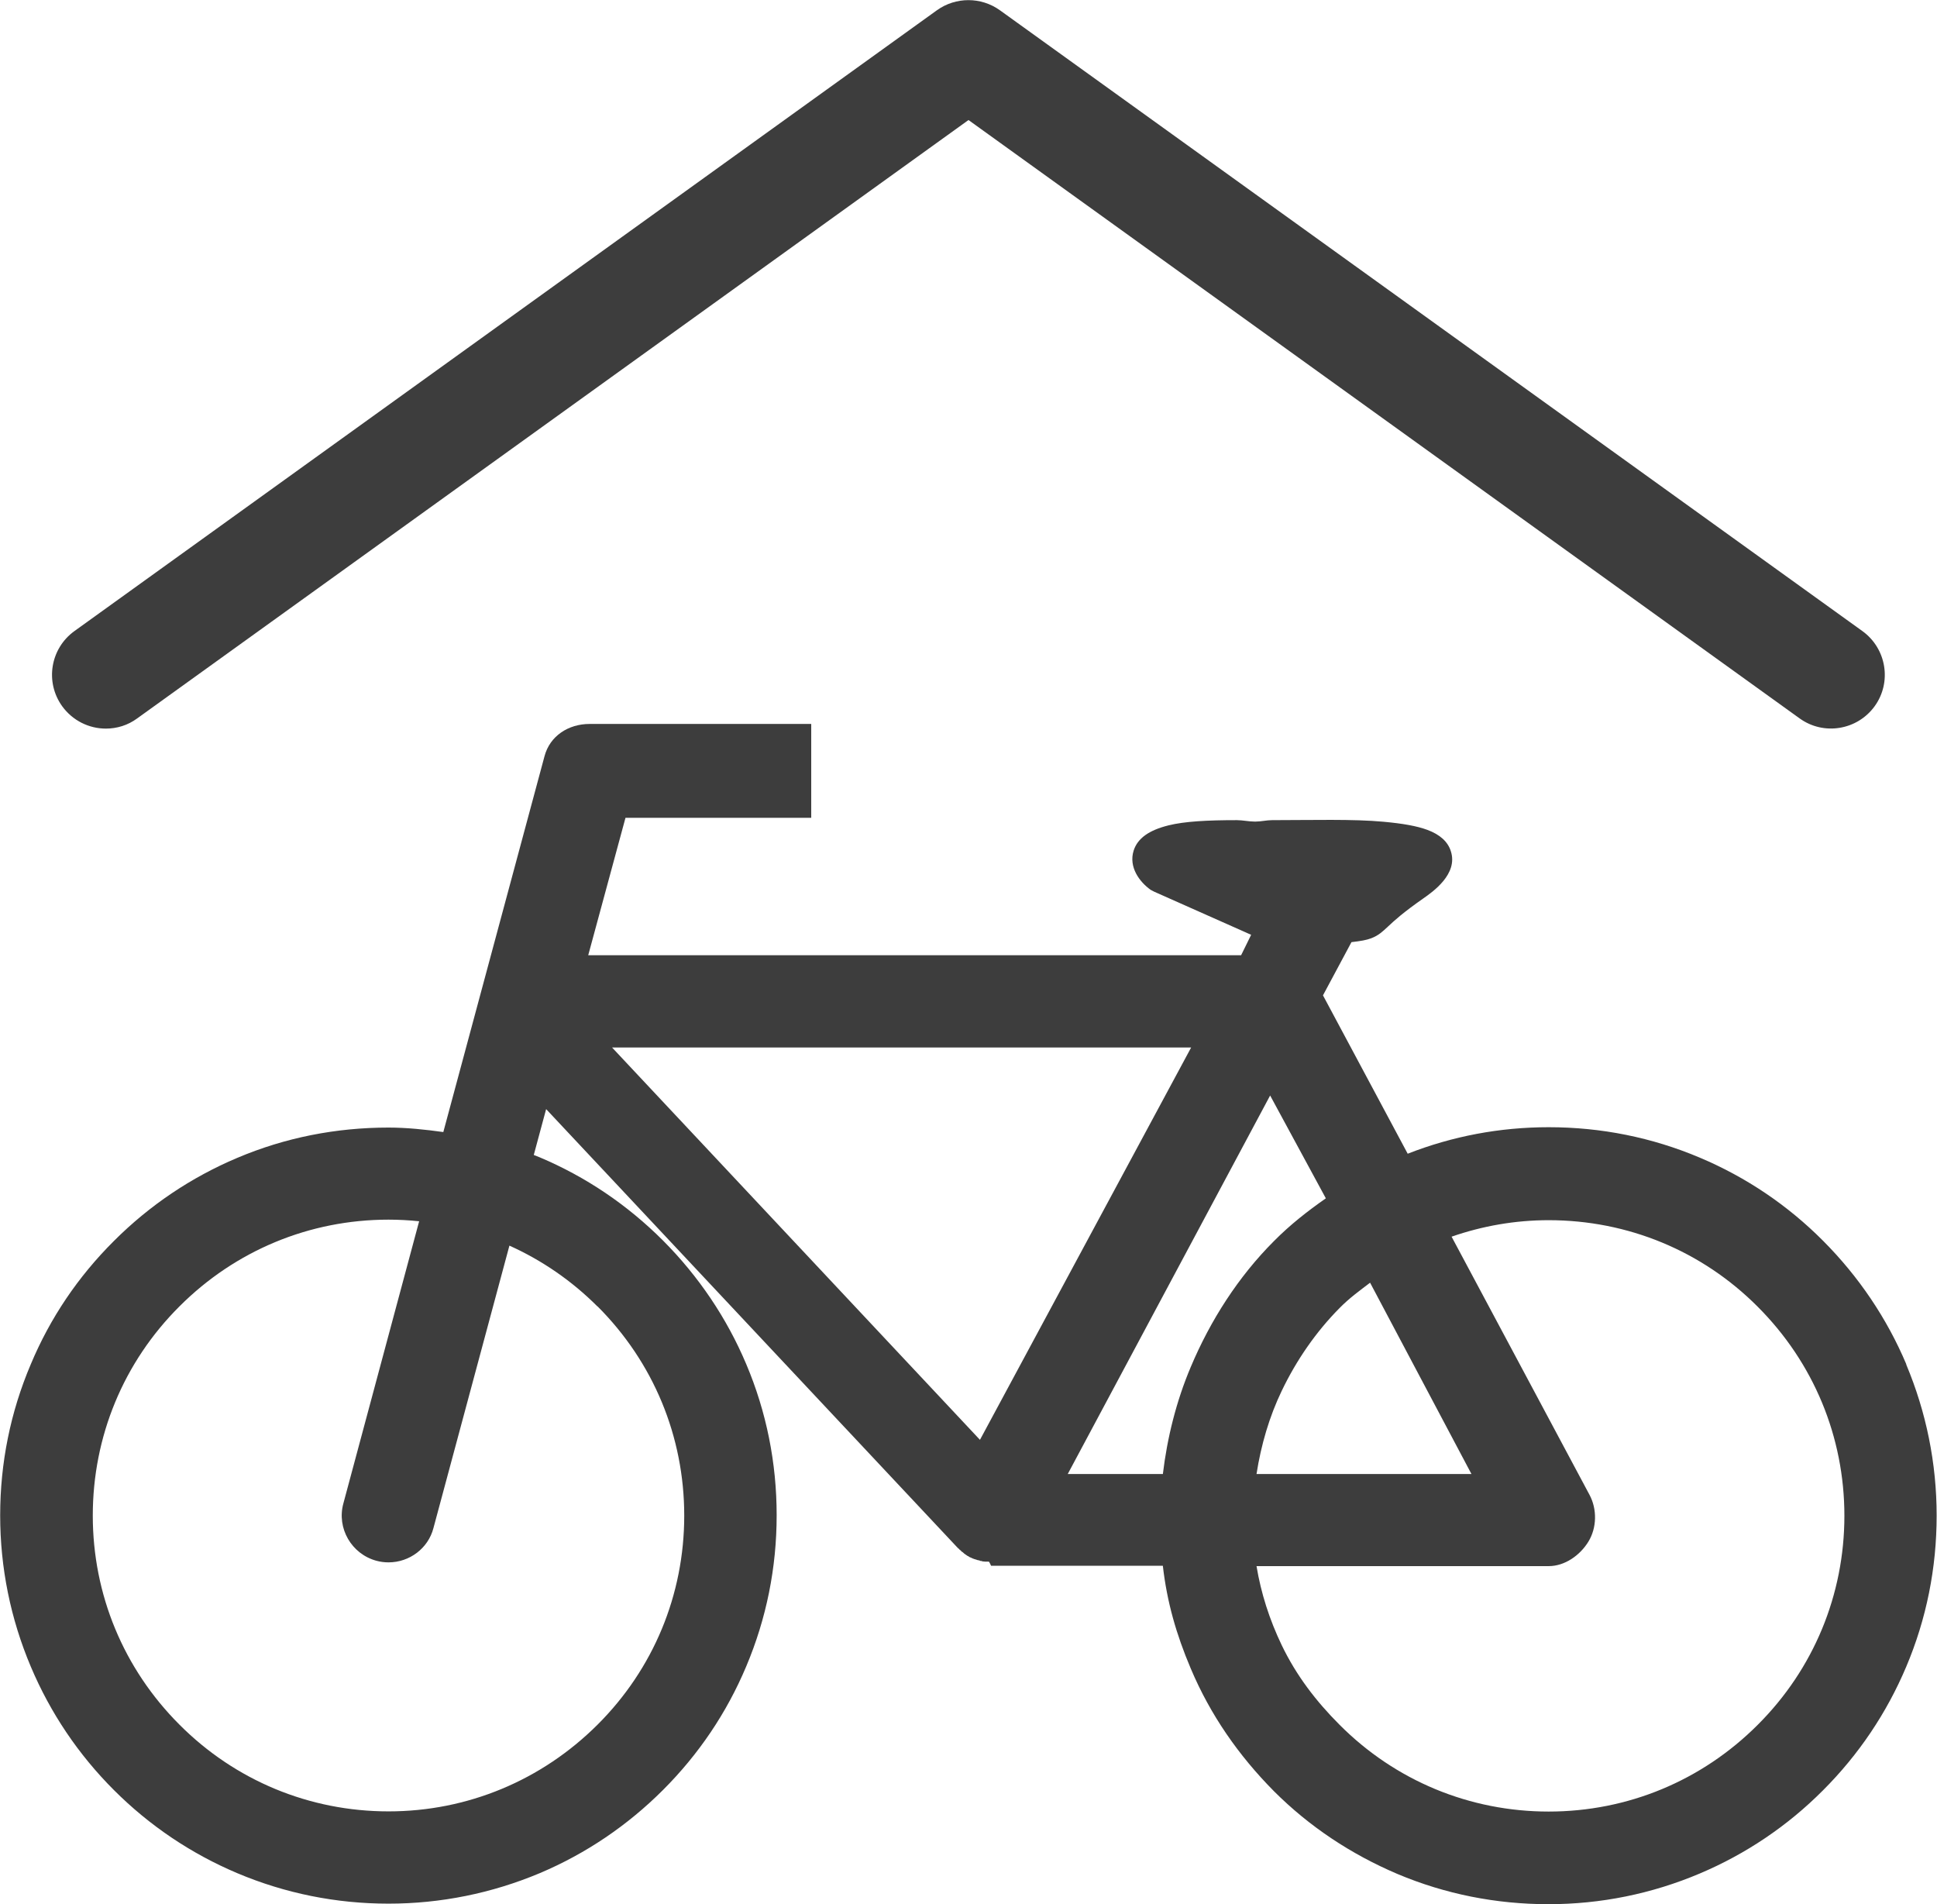
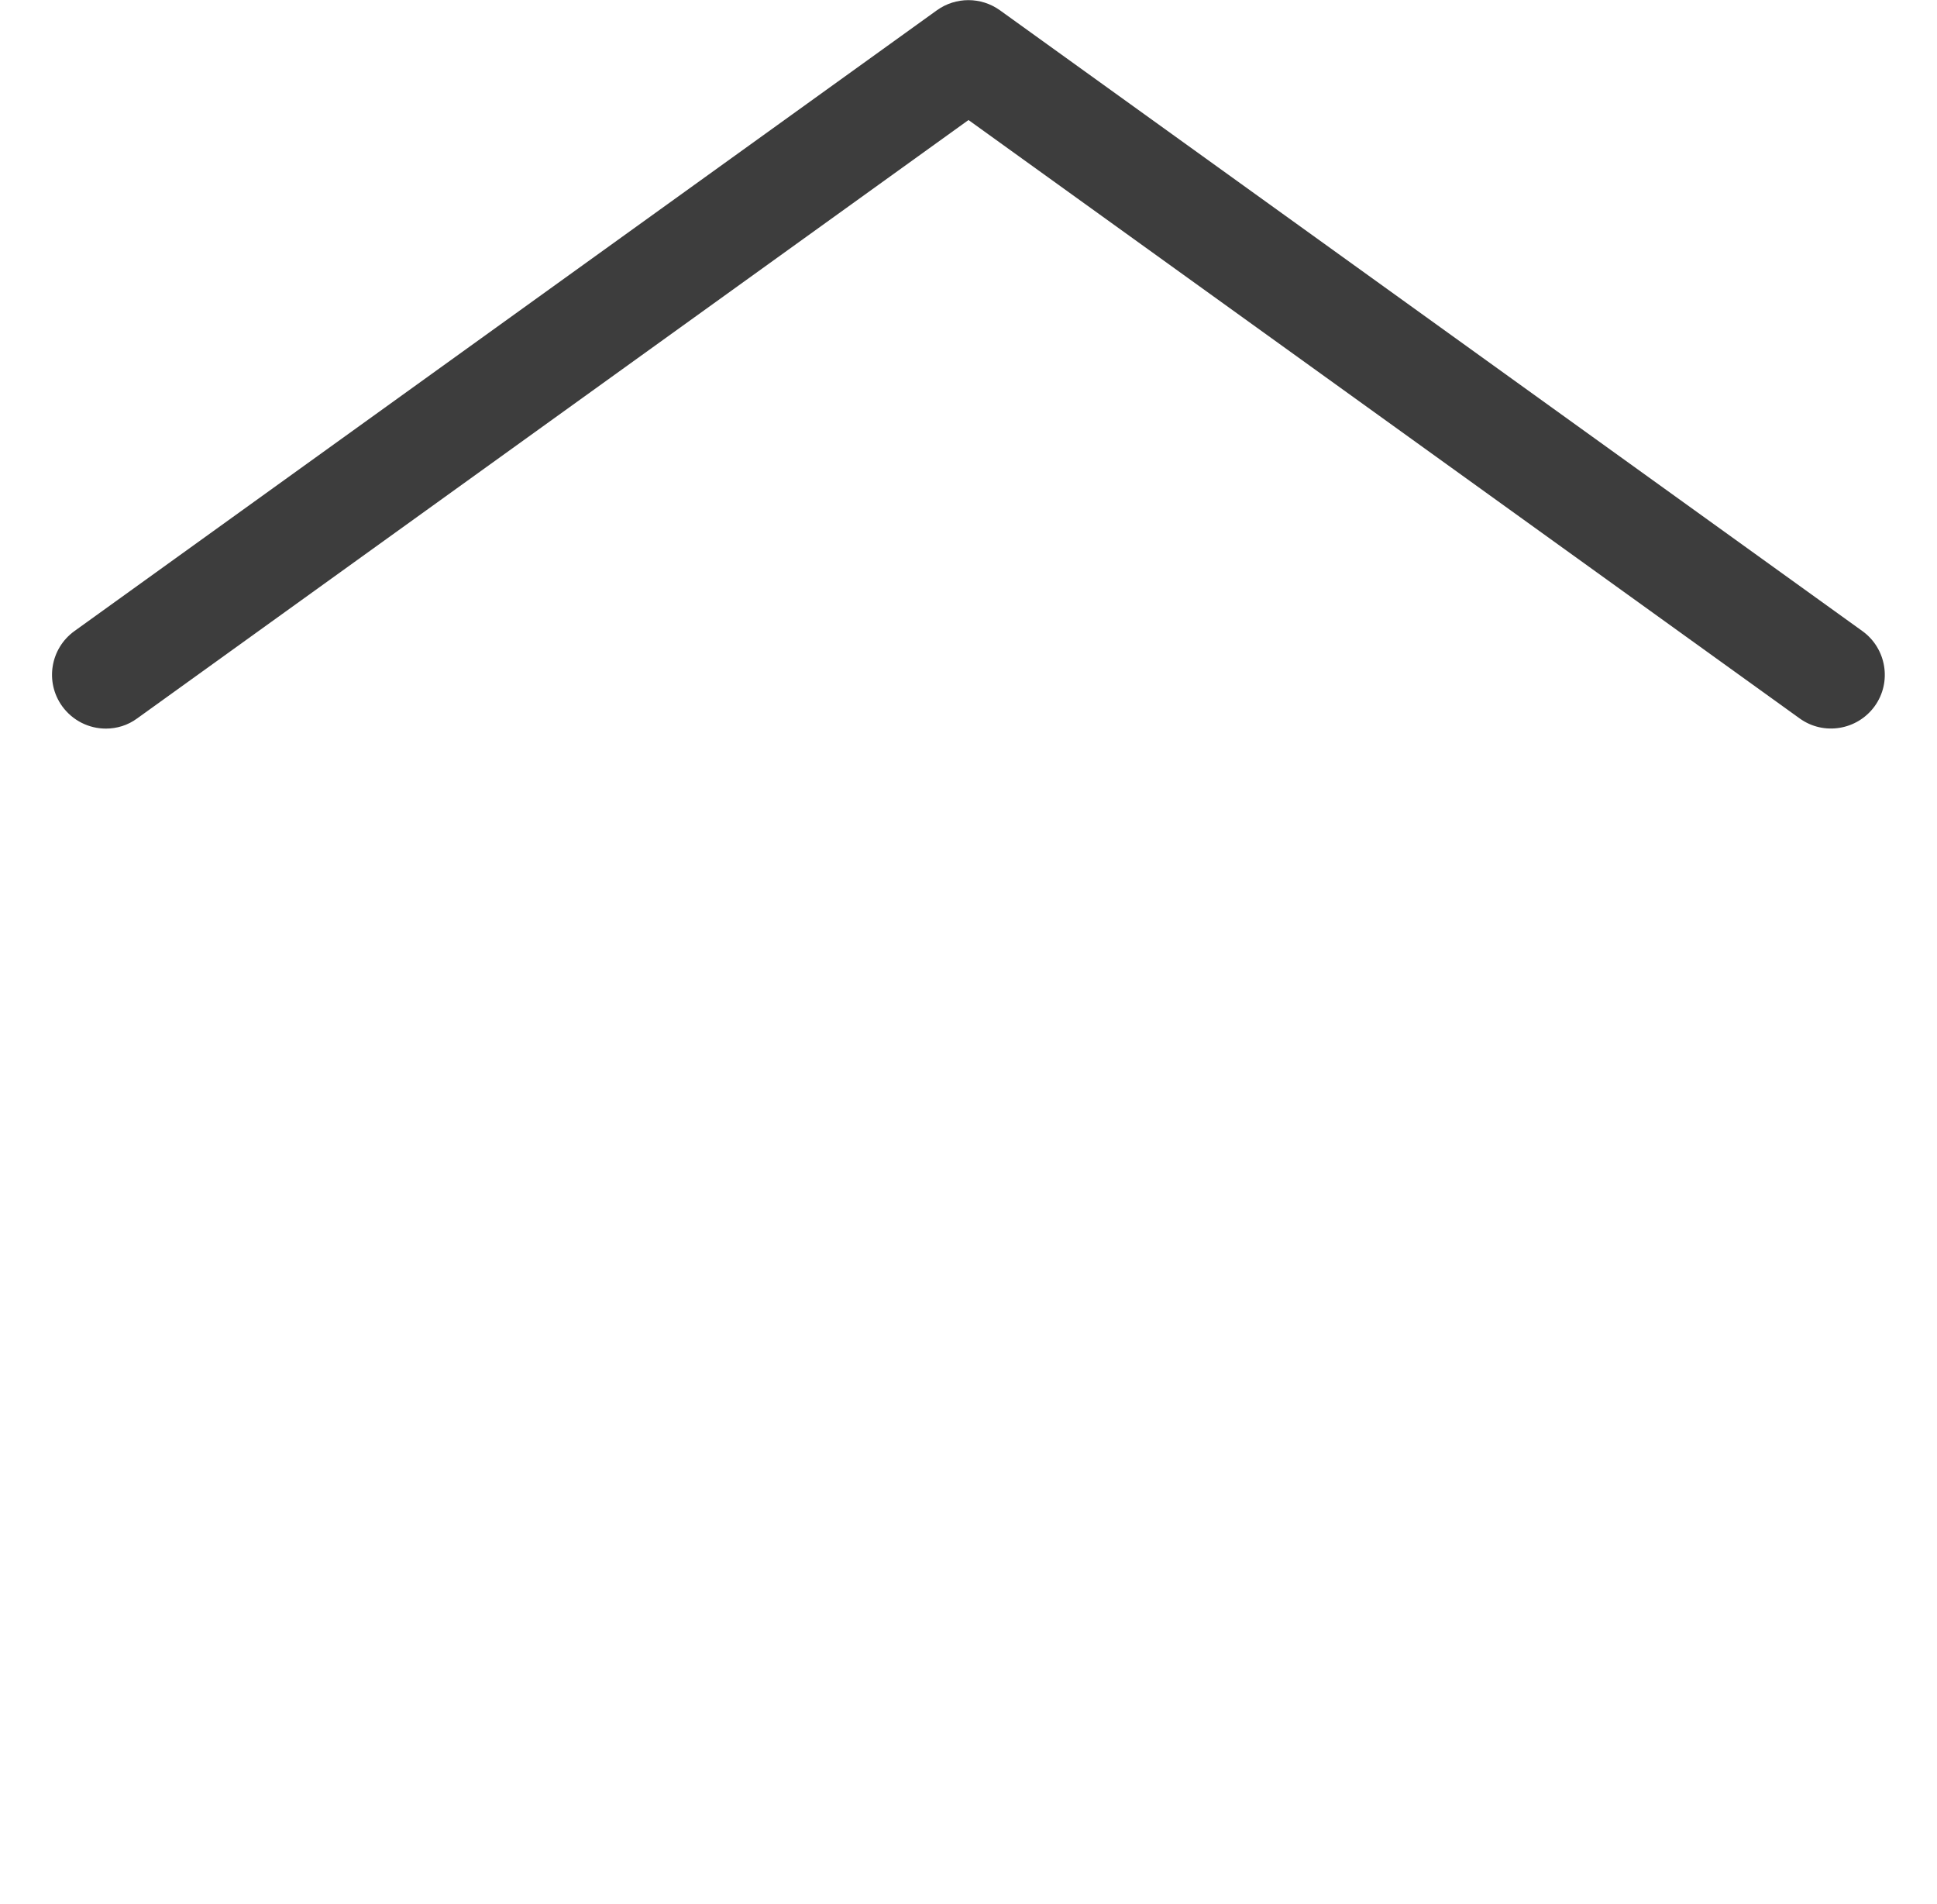
<svg xmlns="http://www.w3.org/2000/svg" id="Ebene_2" data-name="Ebene 2" viewBox="0 0 108.14 106.3" width="65535" height="64420">
  <defs>
    <style>
      .cls-1 {
        fill: #3d3d3d;
      }
    </style>
  </defs>
  <g id="Ebene_1-2" data-name="Ebene 1">
    <g>
-       <path class="cls-1" d="M106.43,76.16c-1.09-2.58-2.66-4.9-4.64-6.89-1.99-2-4.31-3.56-6.89-4.65-2.67-1.13-5.51-1.7-8.44-1.7-2.72,0-5.37.5-7.87,1.48l-4.73-8.84,1.59-2.97c.5-.06.83-.11,1.11-.22.4-.15.64-.38.95-.67.33-.31.82-.76,1.95-1.55.53-.37,1.95-1.36,1.54-2.63-.16-.53-.61-.94-1.32-1.2-.57-.21-1.34-.35-2.43-.45-1.7-.16-4.01-.09-6.23-.09-.31,0-.62.08-.93.08h-.04c-.33,0-.67-.08-1-.08-1.67,0-2.92.07-3.81.29-1.09.27-1.73.72-1.95,1.41-.29.92.33,1.75.95,2.19l.19.1,5.42,2.41-.56,1.14h-36.45l2.08-7.67h10.37v-5.24h-12.37c-1.19,0-2.22.67-2.52,1.8l-5.65,20.98c-1.01-.14-2.04-.25-3.06-.25-2.93,0-5.77.56-8.44,1.69-2.58,1.09-4.9,2.65-6.89,4.64-2,1.99-3.56,4.3-4.64,6.88-1.14,2.68-1.71,5.52-1.71,8.44s.58,5.77,1.71,8.44c1.09,2.58,2.65,4.9,4.64,6.89,1.99,1.99,4.31,3.55,6.89,4.64,2.68,1.13,5.52,1.7,8.44,1.7s5.77-.58,8.44-1.7c2.58-1.09,4.9-2.66,6.89-4.65,1.99-1.99,3.55-4.3,4.64-6.89,1.13-2.68,1.7-5.51,1.7-8.44s-.57-5.77-1.7-8.44c-1.09-2.58-2.66-4.9-4.64-6.89-2-2-4.31-3.56-6.89-4.65-.11-.04-.22-.09-.33-.13l.69-2.56,22.94,24.45.08.08h.01s.08.09.08.09h.02s.08.09.08.09h.02s.08.07.08.07h0s.03.03.03.03l.06.04h0l.04.03.06.04h0l.04.03h.03s.04.04.04.04l.09.04.05.02.08.04h.01l.05.02.06.02h.01s.15.05.15.05h.04s.1.04.1.04h.04s.1.03.1.03h.04s.09.01.09.01h.04s0,0,0,0h.14s.03.01.03.01l.06.11.05.11h9.59c.23,2.02.75,3.83,1.56,5.74,1.09,2.58,2.66,4.84,4.64,6.84,1.99,1.99,4.31,3.52,6.89,4.62,2.68,1.13,5.52,1.69,8.44,1.69s5.77-.58,8.44-1.71c2.58-1.09,4.91-2.66,6.89-4.65,1.99-1.99,3.55-4.31,4.64-6.89,1.13-2.67,1.7-5.51,1.7-8.44s-.58-5.77-1.7-8.44ZM33.36,72.92c3.12,3.12,4.84,7.26,4.84,11.68s-1.72,8.56-4.84,11.67-7.26,4.84-11.67,4.84-8.56-1.72-11.67-4.84c-3.12-3.12-4.84-7.26-4.84-11.67s1.71-8.56,4.84-11.68c3.12-3.12,7.26-4.84,11.67-4.84.57,0,1.14.03,1.71.09l-4.23,15.75c-.38,1.38.45,2.82,1.84,3.2.22.06.45.09.68.09,1.18,0,2.22-.79,2.51-1.92l4.24-15.76c1.82.82,3.48,1.96,4.92,3.4ZM76.49,71.6l5.66,10.68h-12c.25-1.62.72-3.22,1.41-4.65.81-1.69,1.9-3.28,3.23-4.62.54-.55,1.11-.96,1.7-1.41ZM54.71,80.37l-20.54-21.9h32.33l-11.79,21.9ZM64.93,82.28h-5.32l11.3-21.13,3.11,5.74c-1.03.72-2,1.48-2.9,2.39-1.98,1.98-3.54,4.41-4.64,7.02-.81,1.91-1.32,3.97-1.56,5.99ZM98.13,96.28c-3.12,3.12-7.26,4.84-11.67,4.84s-8.56-1.72-11.67-4.84c-1.33-1.33-2.42-2.76-3.23-4.44-.69-1.44-1.16-2.91-1.41-4.42h16.31c.9,0,1.75-.6,2.22-1.37.47-.77.49-1.81.06-2.61l-7.7-14.41c1.73-.6,3.55-.92,5.42-.92,4.41,0,8.56,1.71,11.67,4.83,3.12,3.12,4.84,7.26,4.84,11.67s-1.72,8.56-4.84,11.67Z" />
      <path class="cls-1" d="M5.91,40.67c.61,0,1.22-.18,1.75-.57L54.07,6.7l46.4,33.4c1.34.97,3.22.66,4.19-.68.97-1.34.66-3.22-.68-4.19L55.82.57c-1.05-.75-2.46-.75-3.51,0L4.15,35.23c-1.34.97-1.65,2.84-.68,4.19.59.81,1.5,1.25,2.44,1.25Z" />
    </g>
  </g>
</svg>